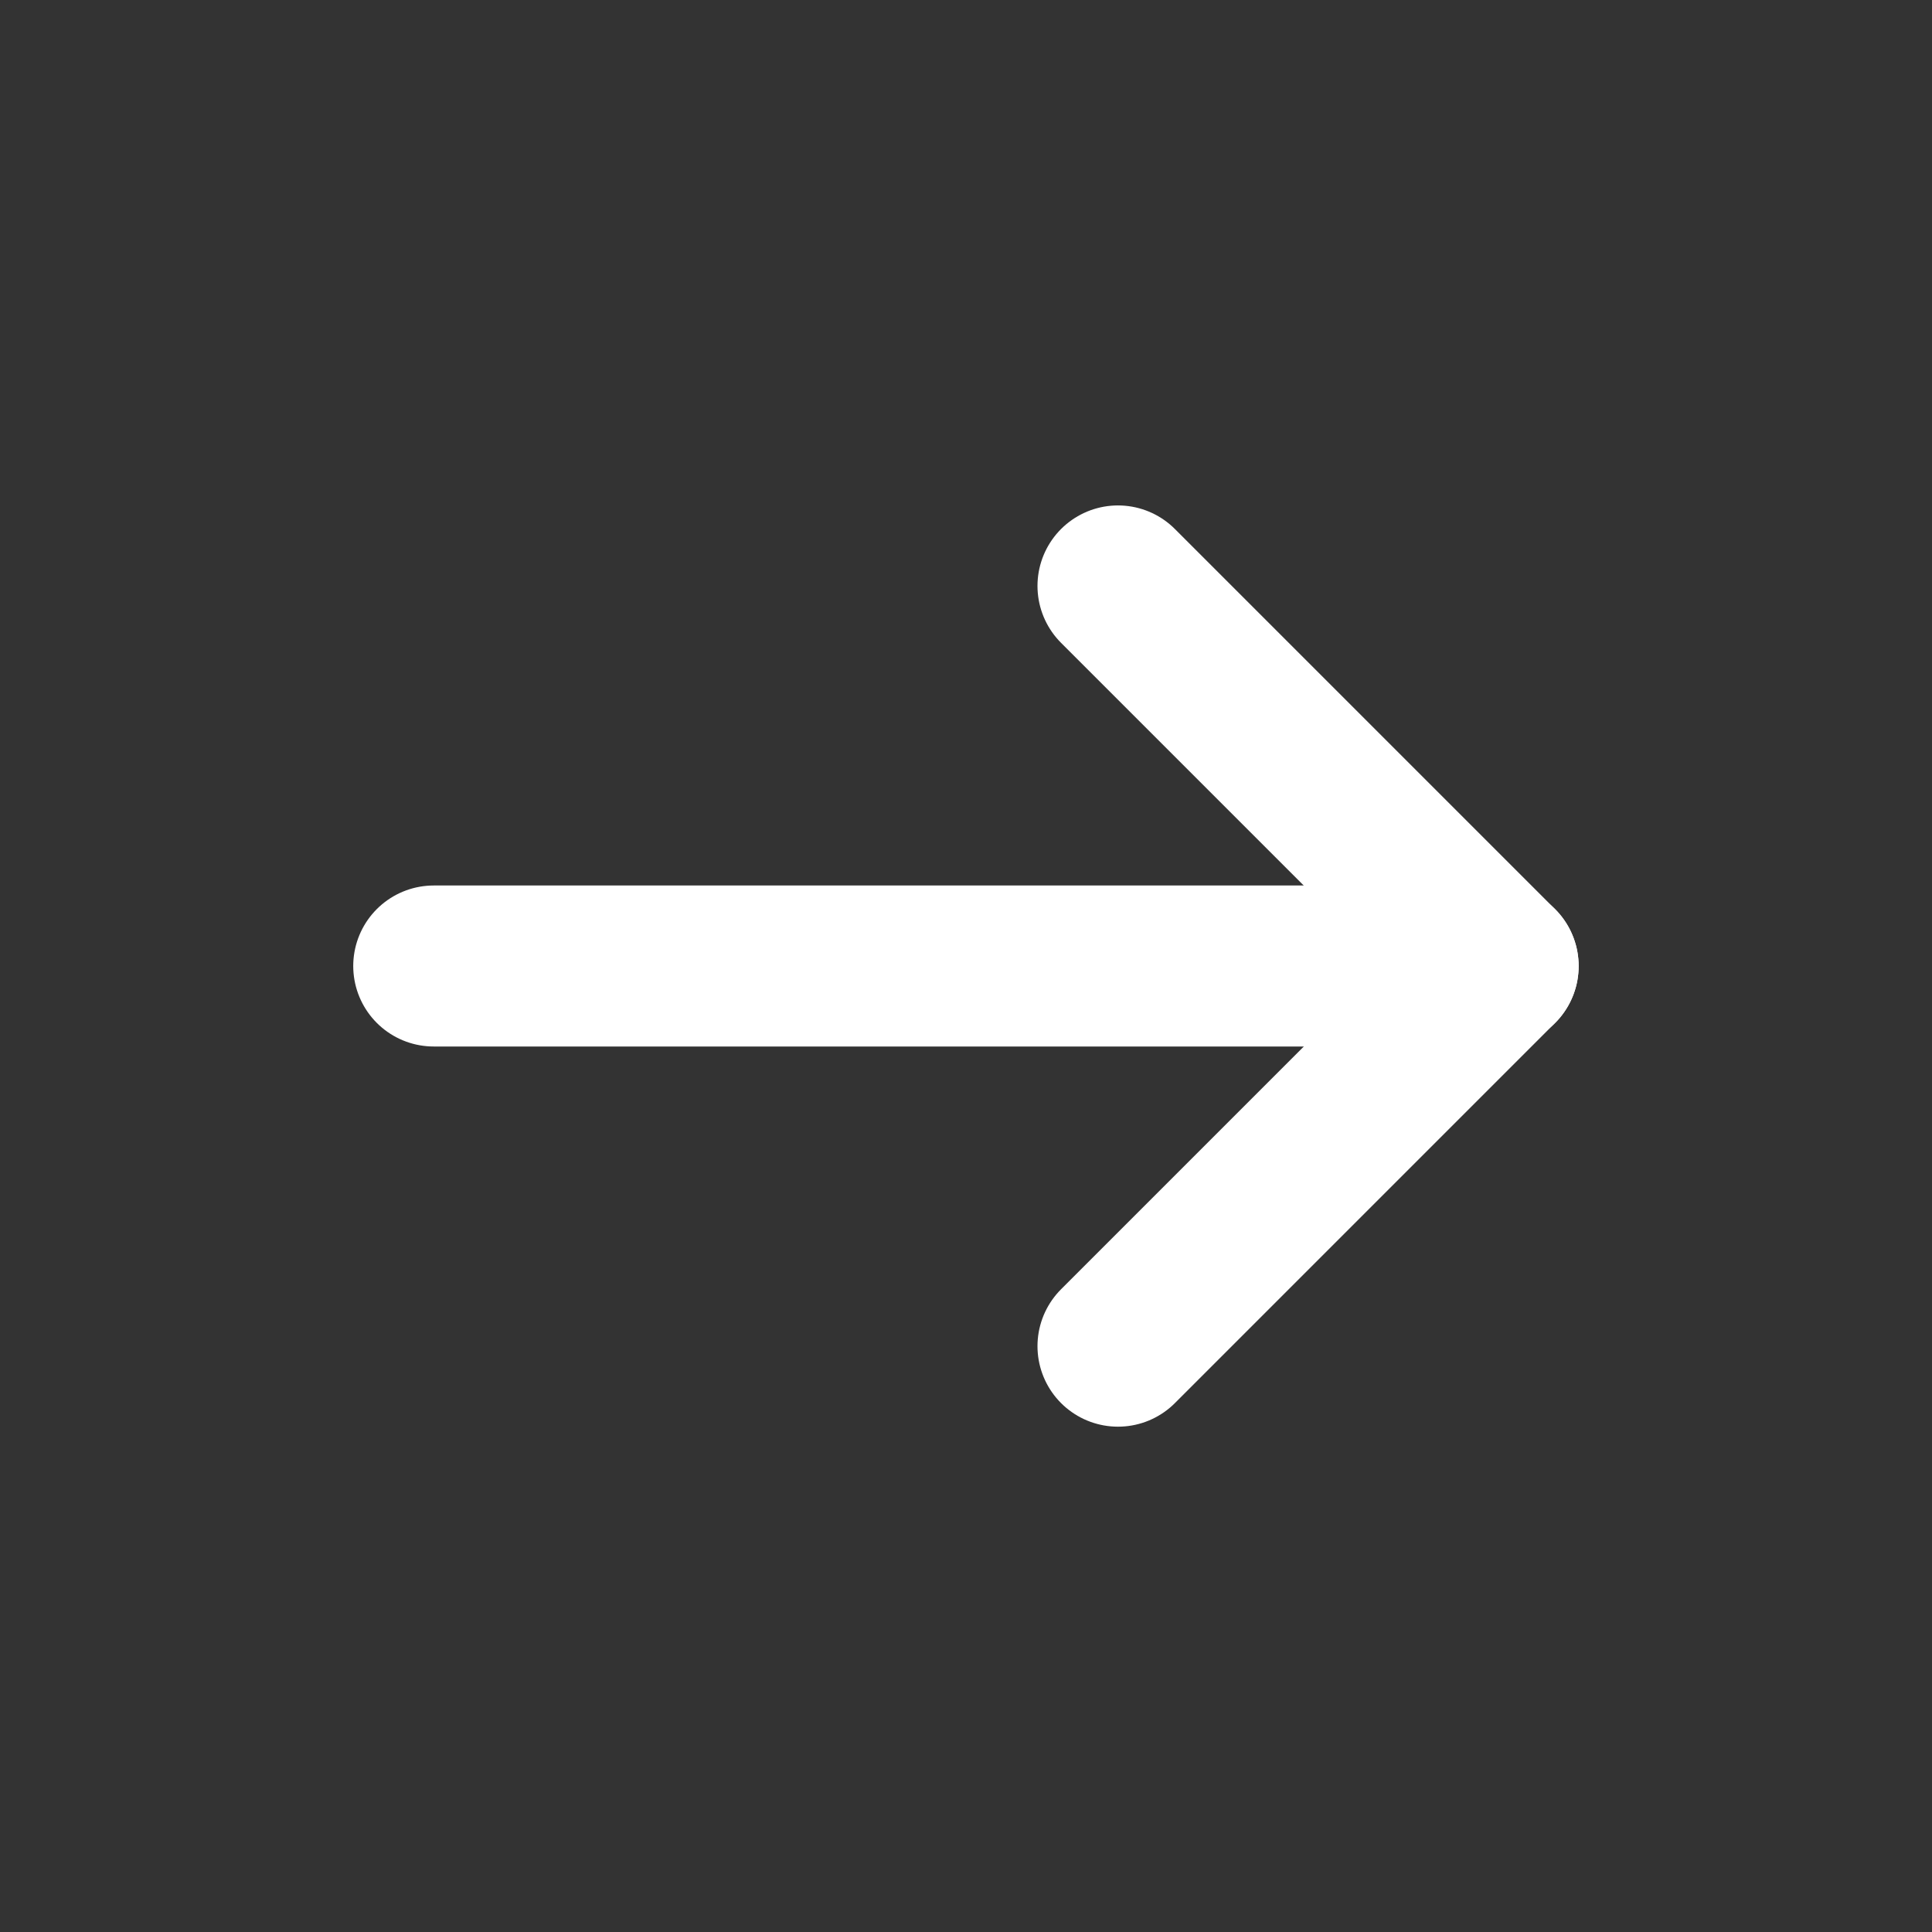
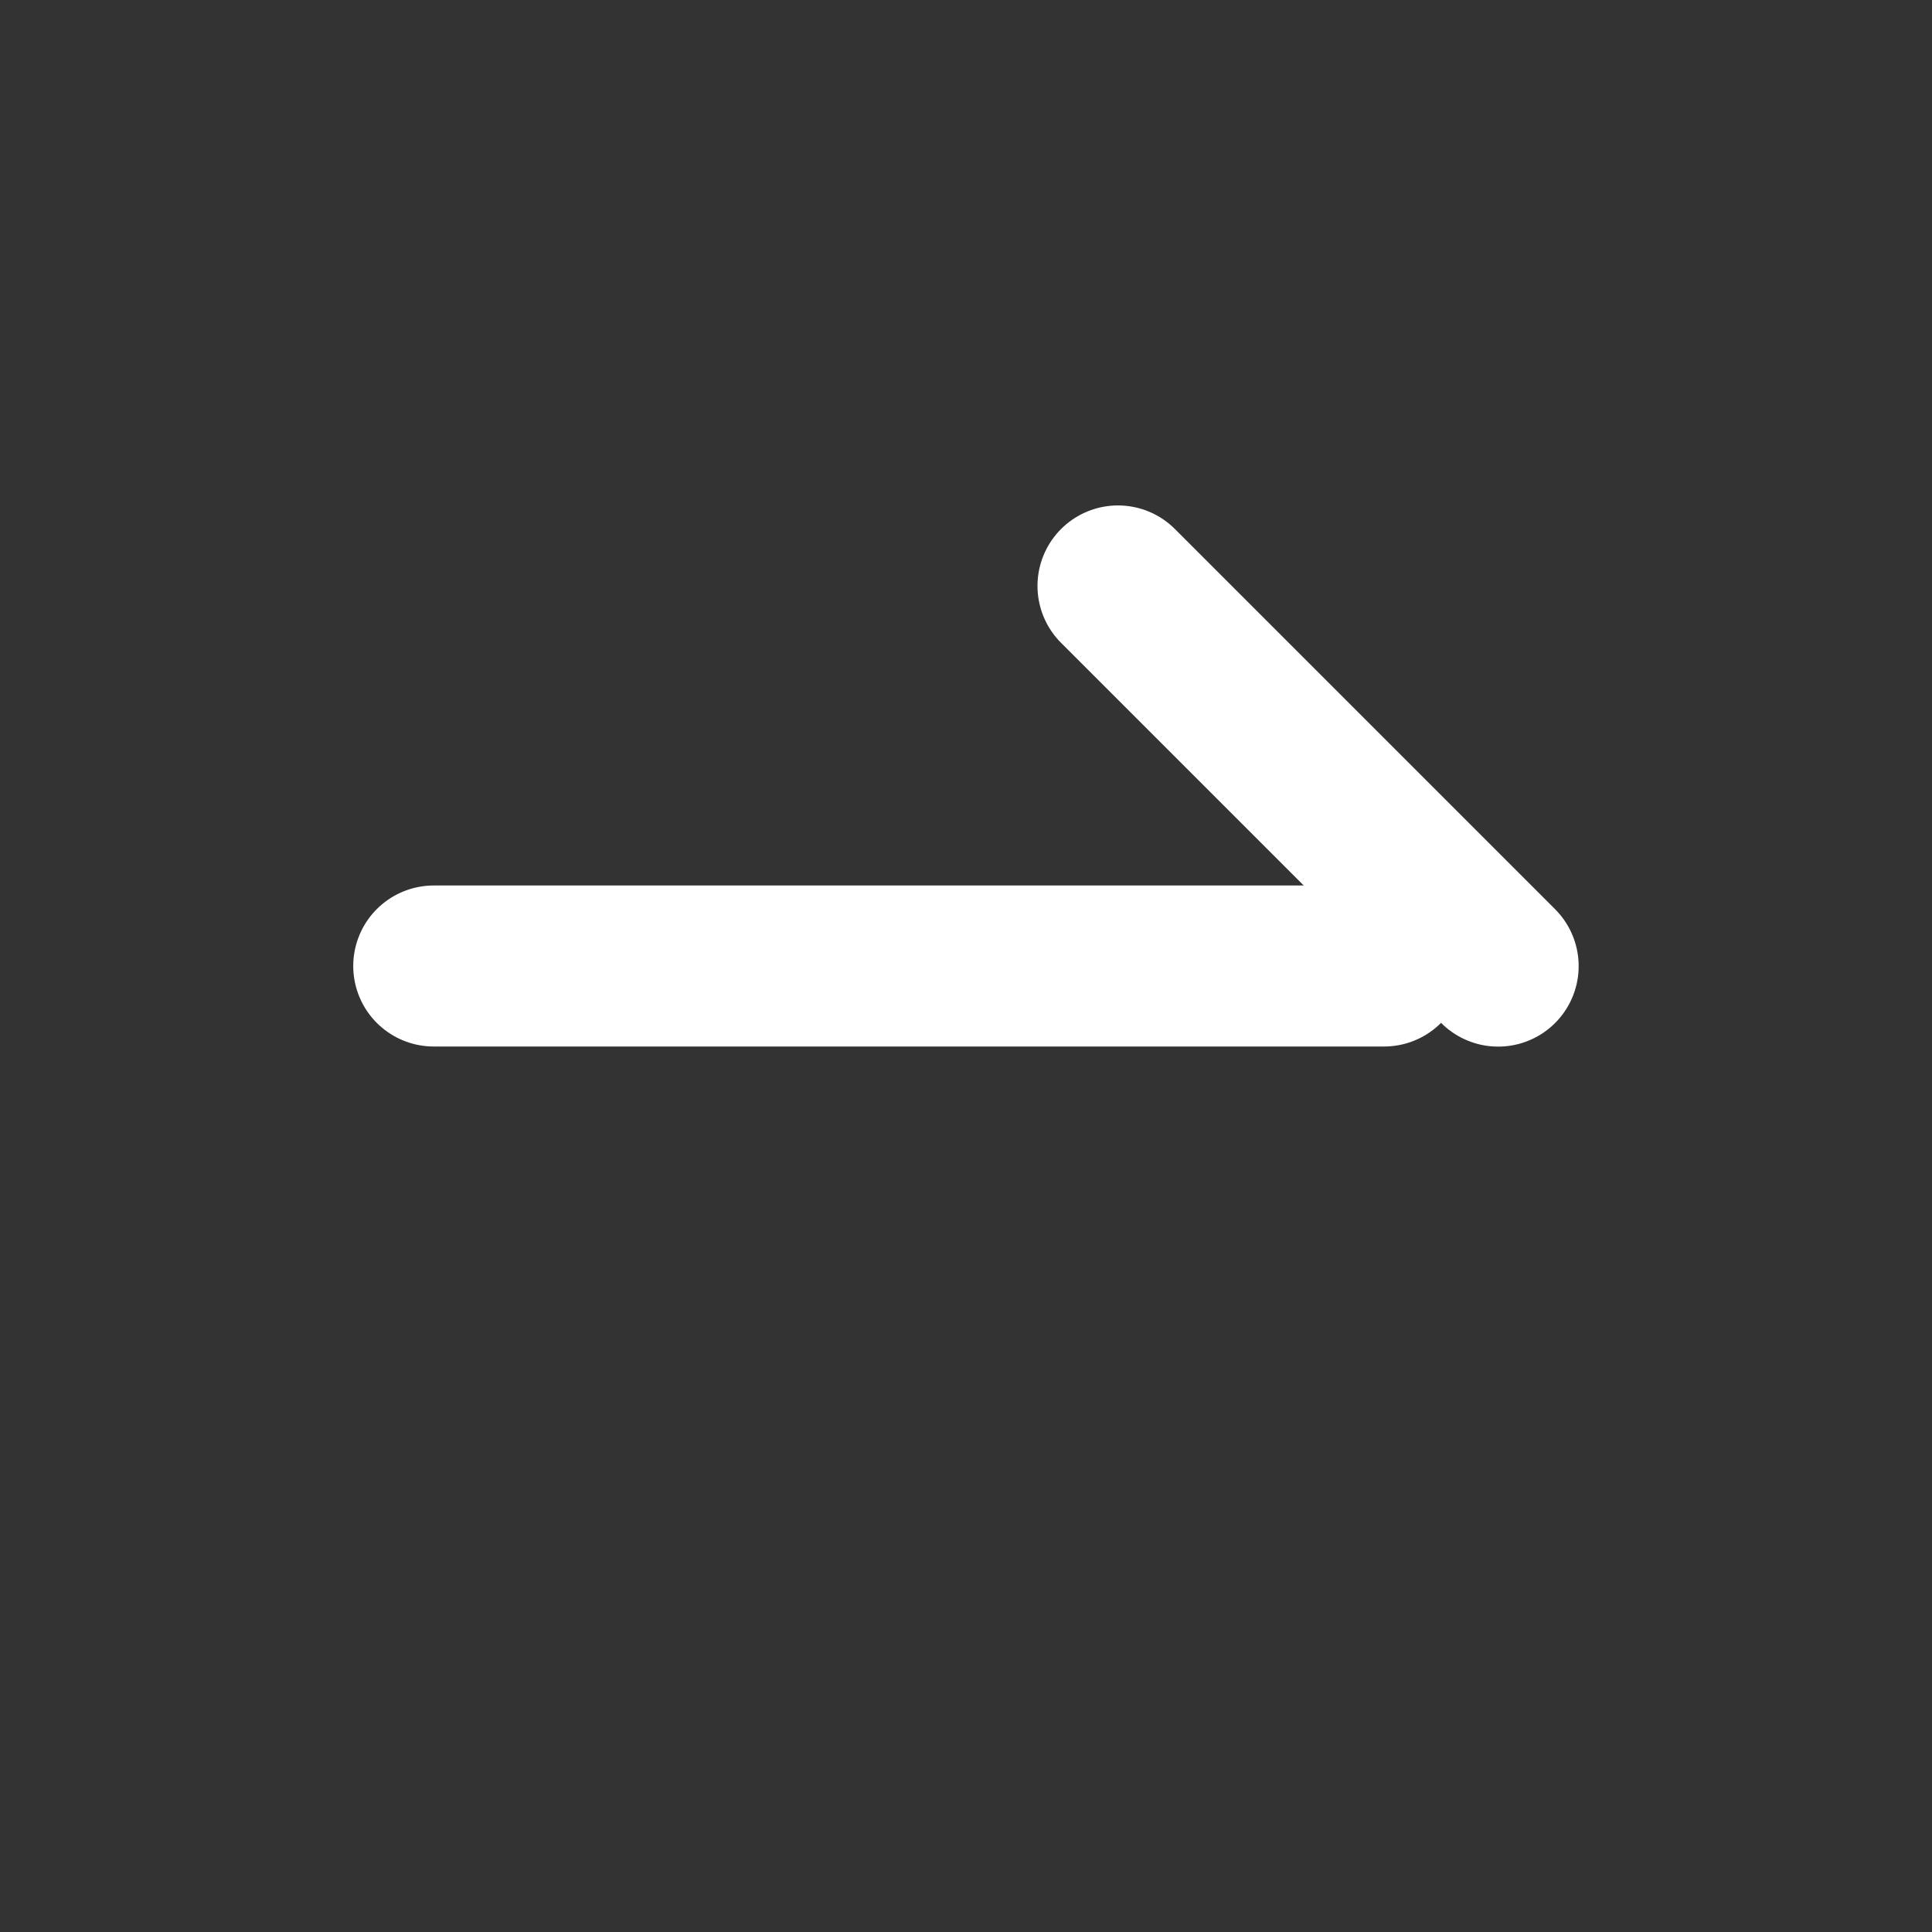
<svg xmlns="http://www.w3.org/2000/svg" width="18" height="18" viewBox="0 0 18 18" fill="none">
  <rect x="0" y="0" width="18" height="18" fill="#333333" stroke="none" />
  <path d="M12.895 9L4.041 9" stroke="white" stroke-width="1.5" stroke-linecap="round" stroke-line="round" />
-   <path d="M10.416 12.542L13.958 9" stroke="white" stroke-width="1.5" stroke-linecap="round" stroke-line="round" />
  <path d="M10.416 5.459L13.958 9.001" stroke="white" stroke-width="1.5" stroke-linecap="round" stroke-line="round" />
</svg>